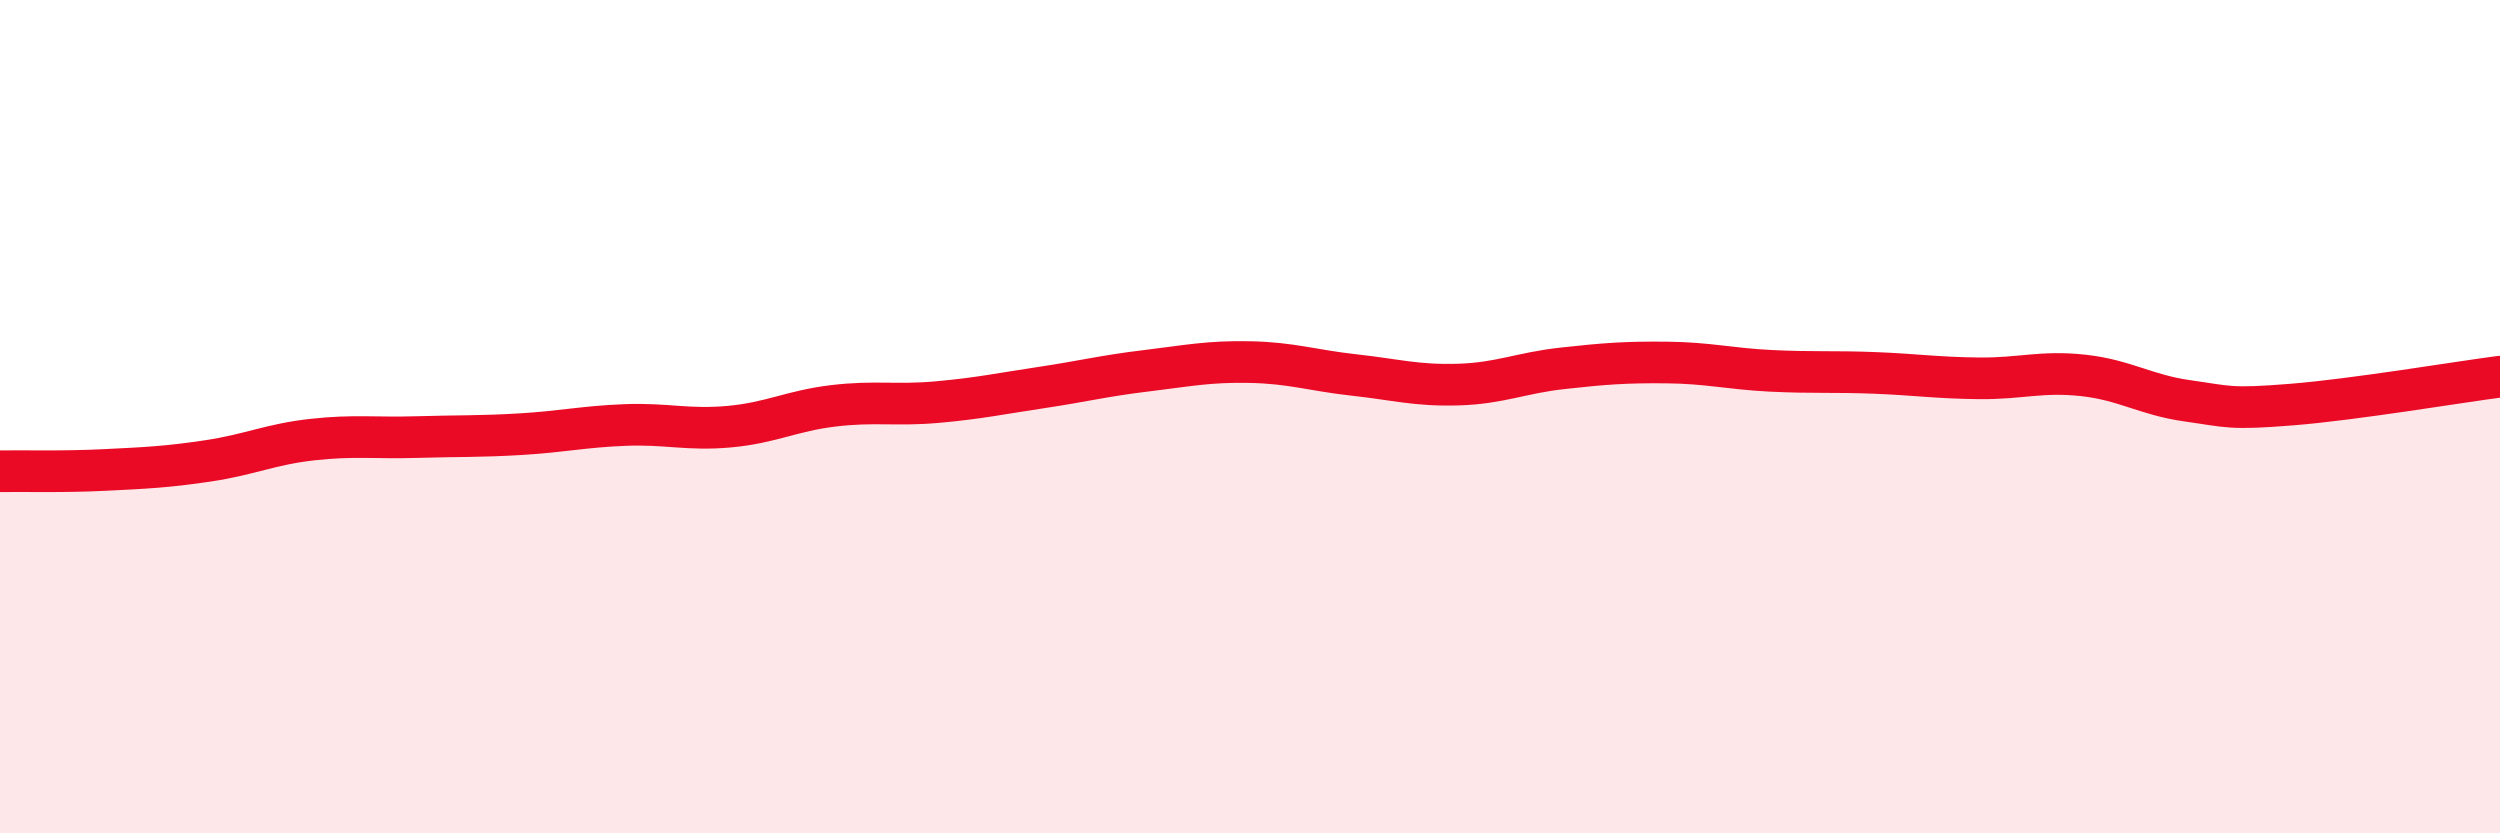
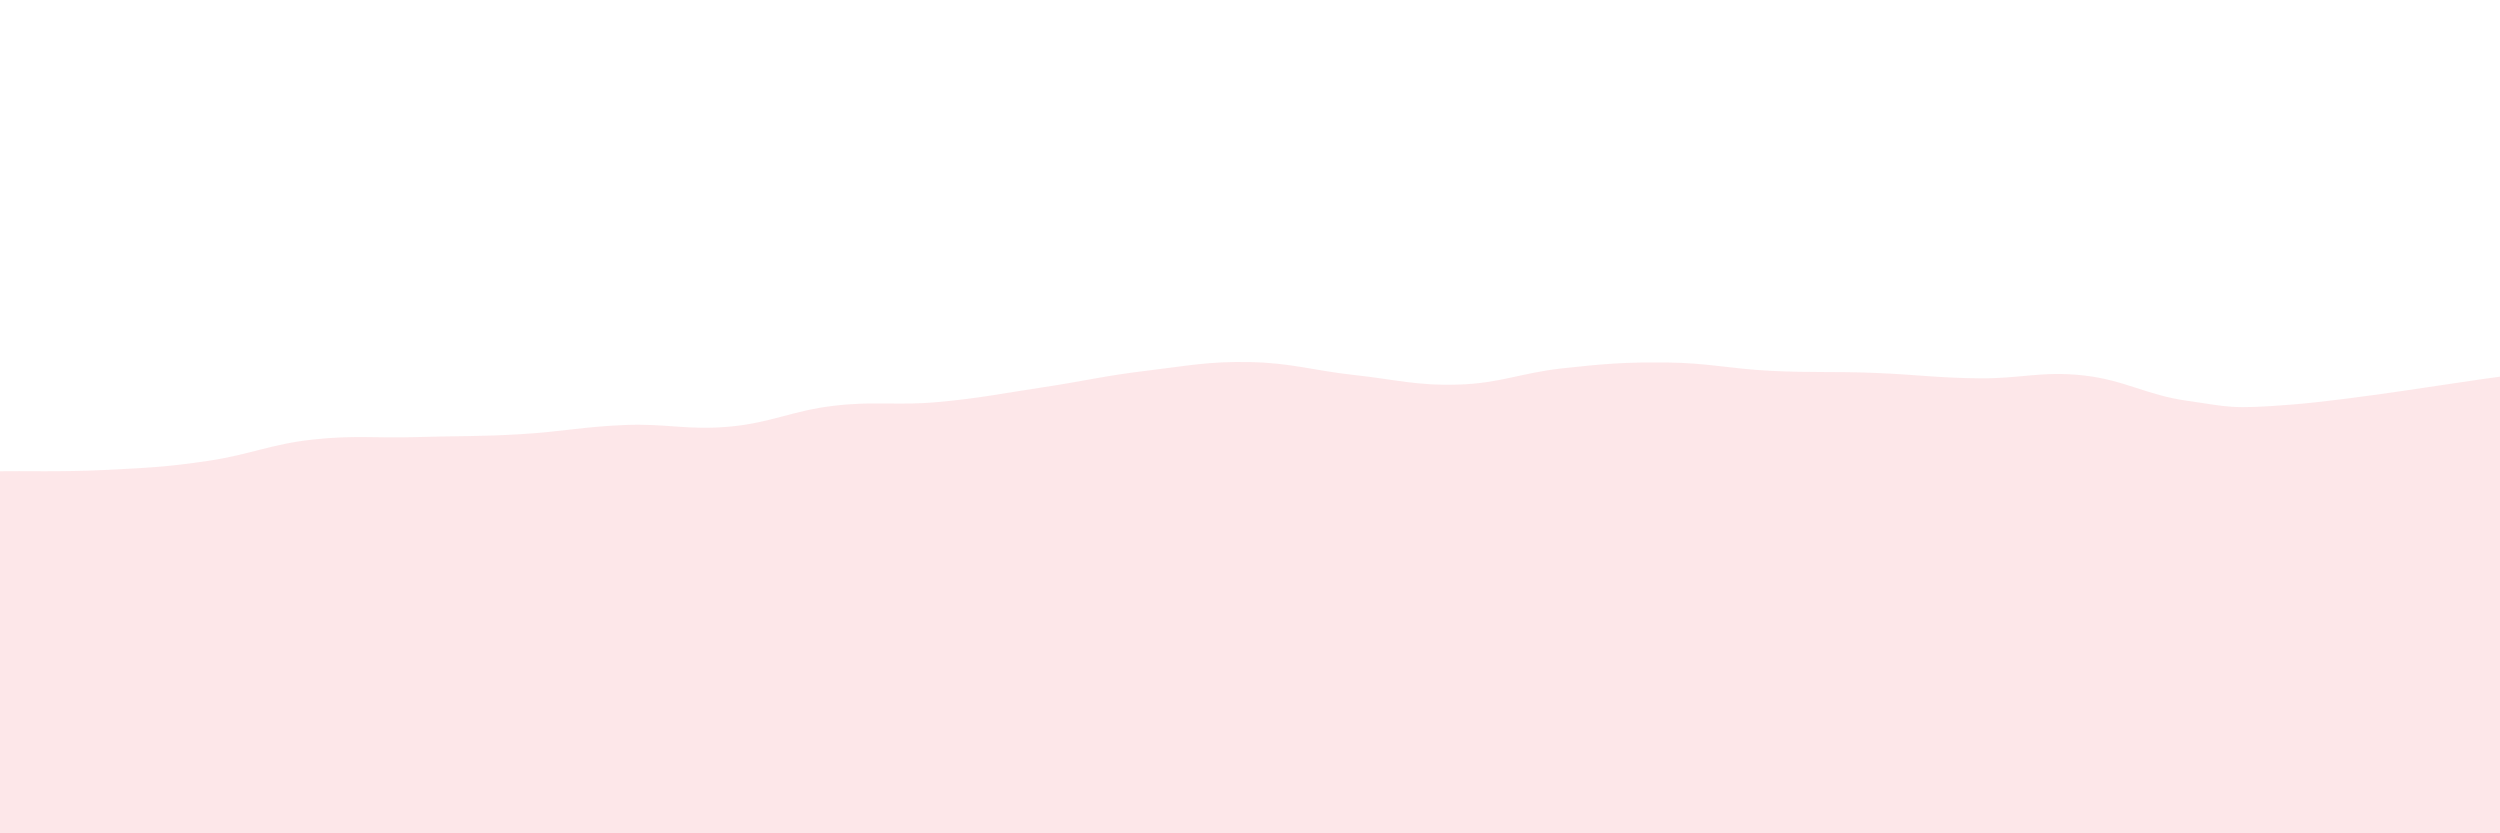
<svg xmlns="http://www.w3.org/2000/svg" width="60" height="20" viewBox="0 0 60 20">
  <path d="M 0,11.31 C 0.5,11.3 1.5,11.33 2.5,11.28 C 3.5,11.23 4,11.21 5,11.06 C 6,10.91 6.5,10.66 7.5,10.55 C 8.5,10.44 9,10.52 10,10.49 C 11,10.46 11.5,10.48 12.5,10.42 C 13.5,10.36 14,10.24 15,10.2 C 16,10.16 16.5,10.33 17.5,10.24 C 18.5,10.15 19,9.86 20,9.74 C 21,9.62 21.5,9.74 22.5,9.65 C 23.5,9.56 24,9.45 25,9.3 C 26,9.15 26.5,9.02 27.5,8.9 C 28.5,8.78 29,8.67 30,8.69 C 31,8.71 31.5,8.89 32.5,9 C 33.5,9.11 34,9.26 35,9.23 C 36,9.2 36.5,8.95 37.5,8.84 C 38.5,8.73 39,8.69 40,8.7 C 41,8.71 41.5,8.85 42.5,8.9 C 43.5,8.95 44,8.91 45,8.95 C 46,8.99 46.5,9.07 47.5,9.08 C 48.5,9.09 49,8.9 50,9.01 C 51,9.12 51.5,9.48 52.5,9.62 C 53.5,9.76 53.5,9.83 55,9.71 C 56.5,9.59 59,9.17 60,9.04L60 20L0 20Z" fill="#EB0A25" opacity="0.1" stroke-linecap="round" stroke-linejoin="round" />
-   <path d="M 0,11.31 C 0.5,11.3 1.5,11.33 2.5,11.28 C 3.5,11.23 4,11.21 5,11.06 C 6,10.91 6.5,10.66 7.5,10.55 C 8.5,10.44 9,10.52 10,10.49 C 11,10.46 11.5,10.48 12.5,10.42 C 13.5,10.36 14,10.24 15,10.2 C 16,10.16 16.5,10.33 17.5,10.24 C 18.5,10.15 19,9.86 20,9.74 C 21,9.62 21.5,9.74 22.5,9.65 C 23.5,9.56 24,9.45 25,9.3 C 26,9.15 26.5,9.02 27.5,8.9 C 28.5,8.78 29,8.67 30,8.69 C 31,8.71 31.5,8.89 32.5,9 C 33.5,9.11 34,9.26 35,9.23 C 36,9.2 36.5,8.95 37.5,8.84 C 38.5,8.73 39,8.69 40,8.7 C 41,8.71 41.5,8.85 42.5,8.9 C 43.5,8.95 44,8.91 45,8.95 C 46,8.99 46.5,9.07 47.5,9.08 C 48.5,9.09 49,8.9 50,9.01 C 51,9.12 51.5,9.48 52.5,9.62 C 53.5,9.76 53.5,9.83 55,9.71 C 56.5,9.59 59,9.17 60,9.04" stroke="#EB0A25" stroke-width="1" fill="none" stroke-linecap="round" stroke-linejoin="round" />
</svg>